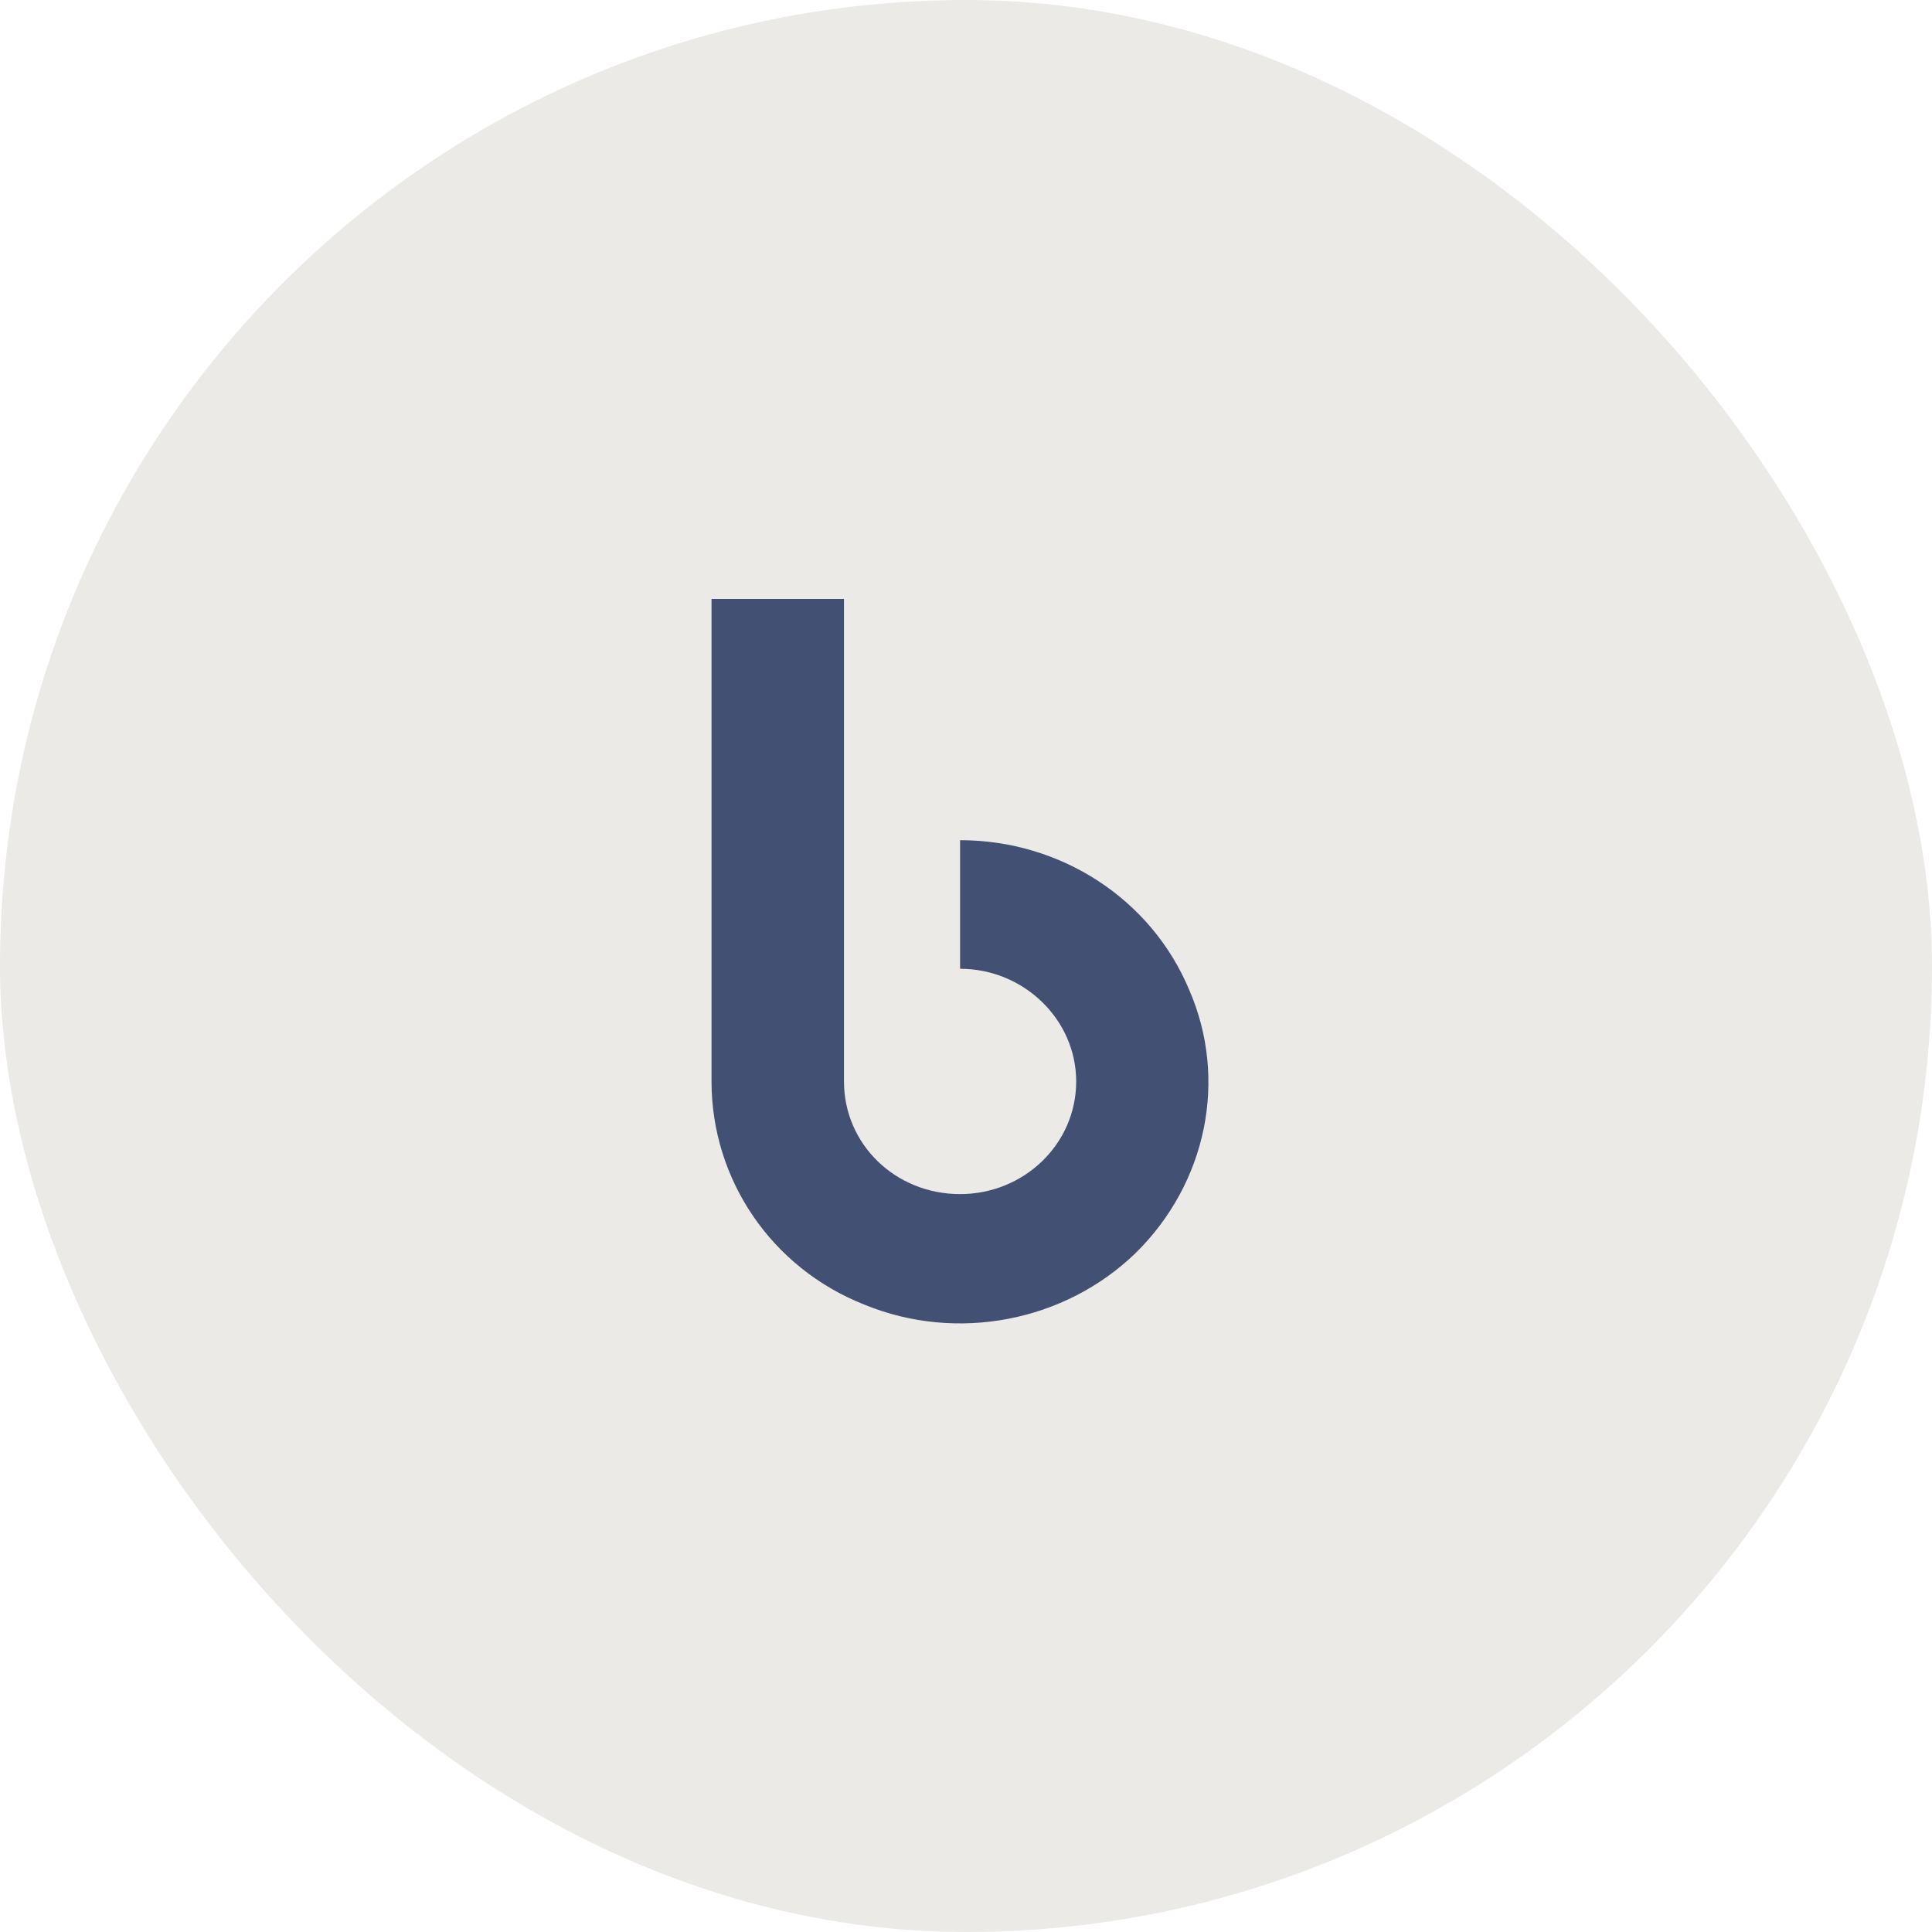
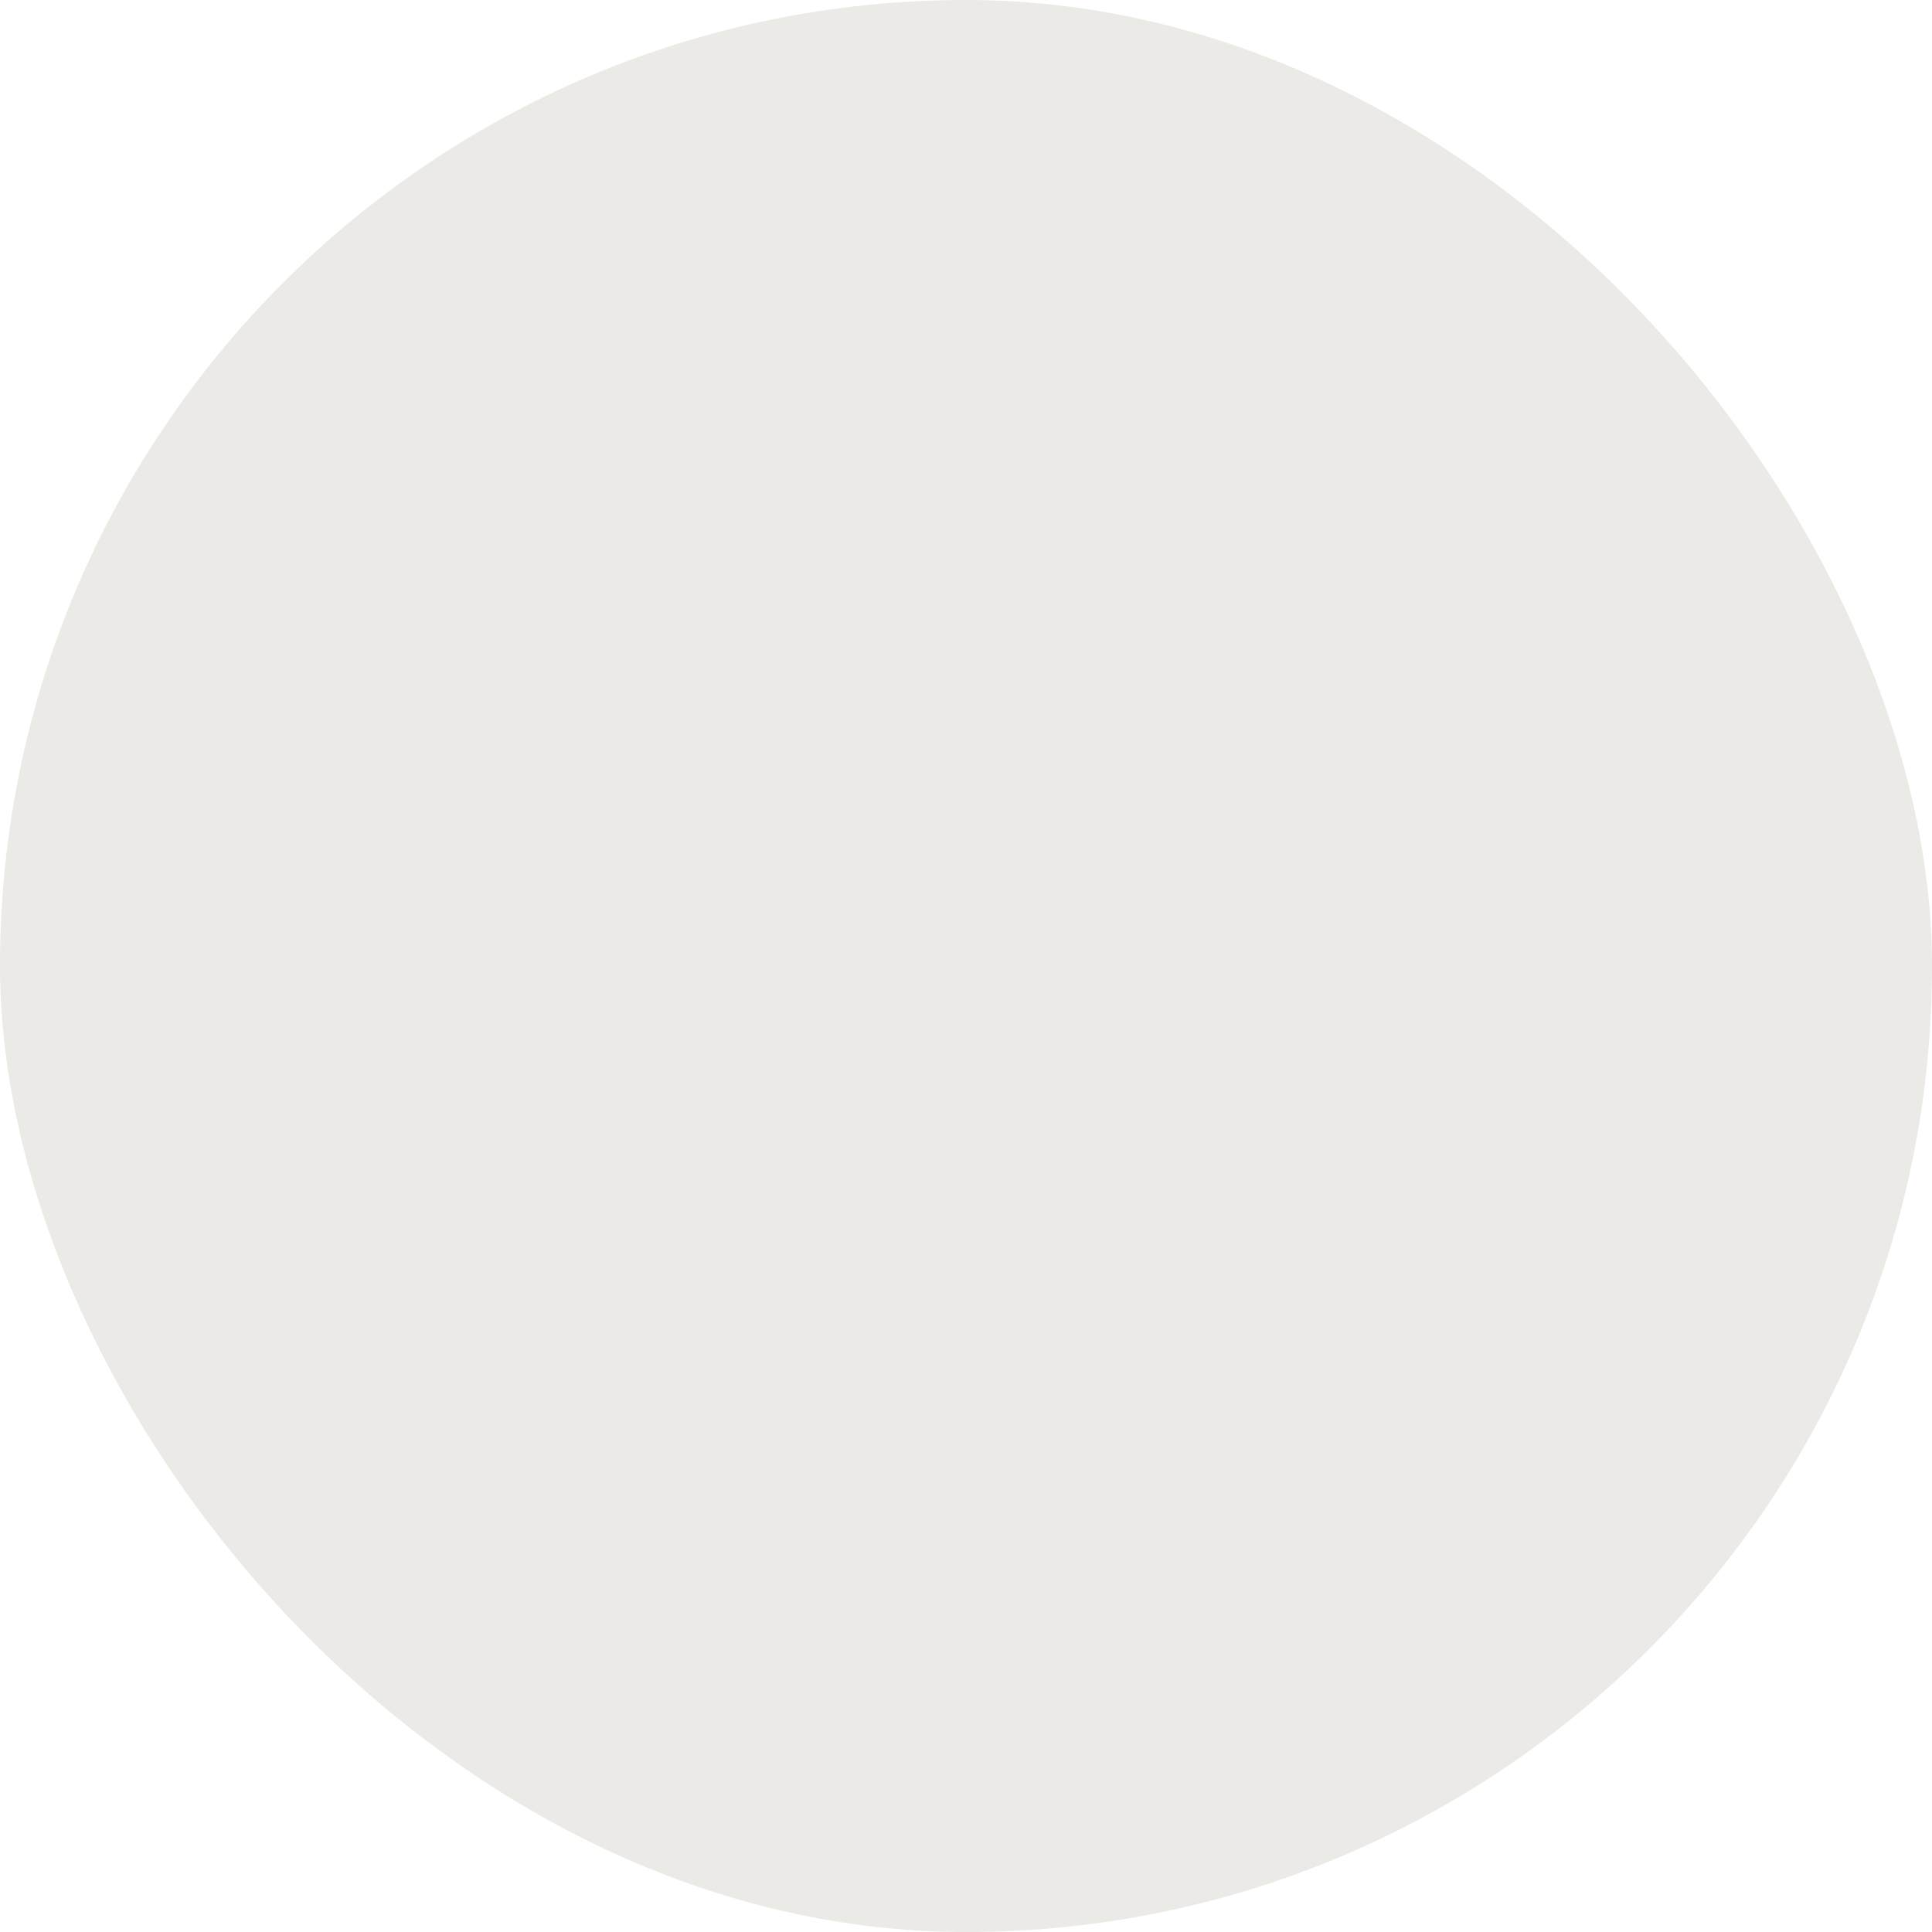
<svg xmlns="http://www.w3.org/2000/svg" width="32" height="32" viewBox="0 0 32 32" fill="none">
  <rect width="32" height="32" rx="16" fill="#EBEAE6" />
-   <path d="M15.902 13.916V16.046C16.957 16.046 17.825 16.888 17.825 17.912C17.825 18.952 16.957 19.778 15.902 19.778C14.83 19.778 13.979 18.952 13.979 17.912V9.92H11.785V17.912C11.785 19.53 12.771 21 14.32 21.61C15.851 22.238 17.638 21.891 18.812 20.752C19.985 19.596 20.343 17.879 19.696 16.393C19.067 14.89 17.57 13.916 15.902 13.916Z" fill="#425073" />
</svg>